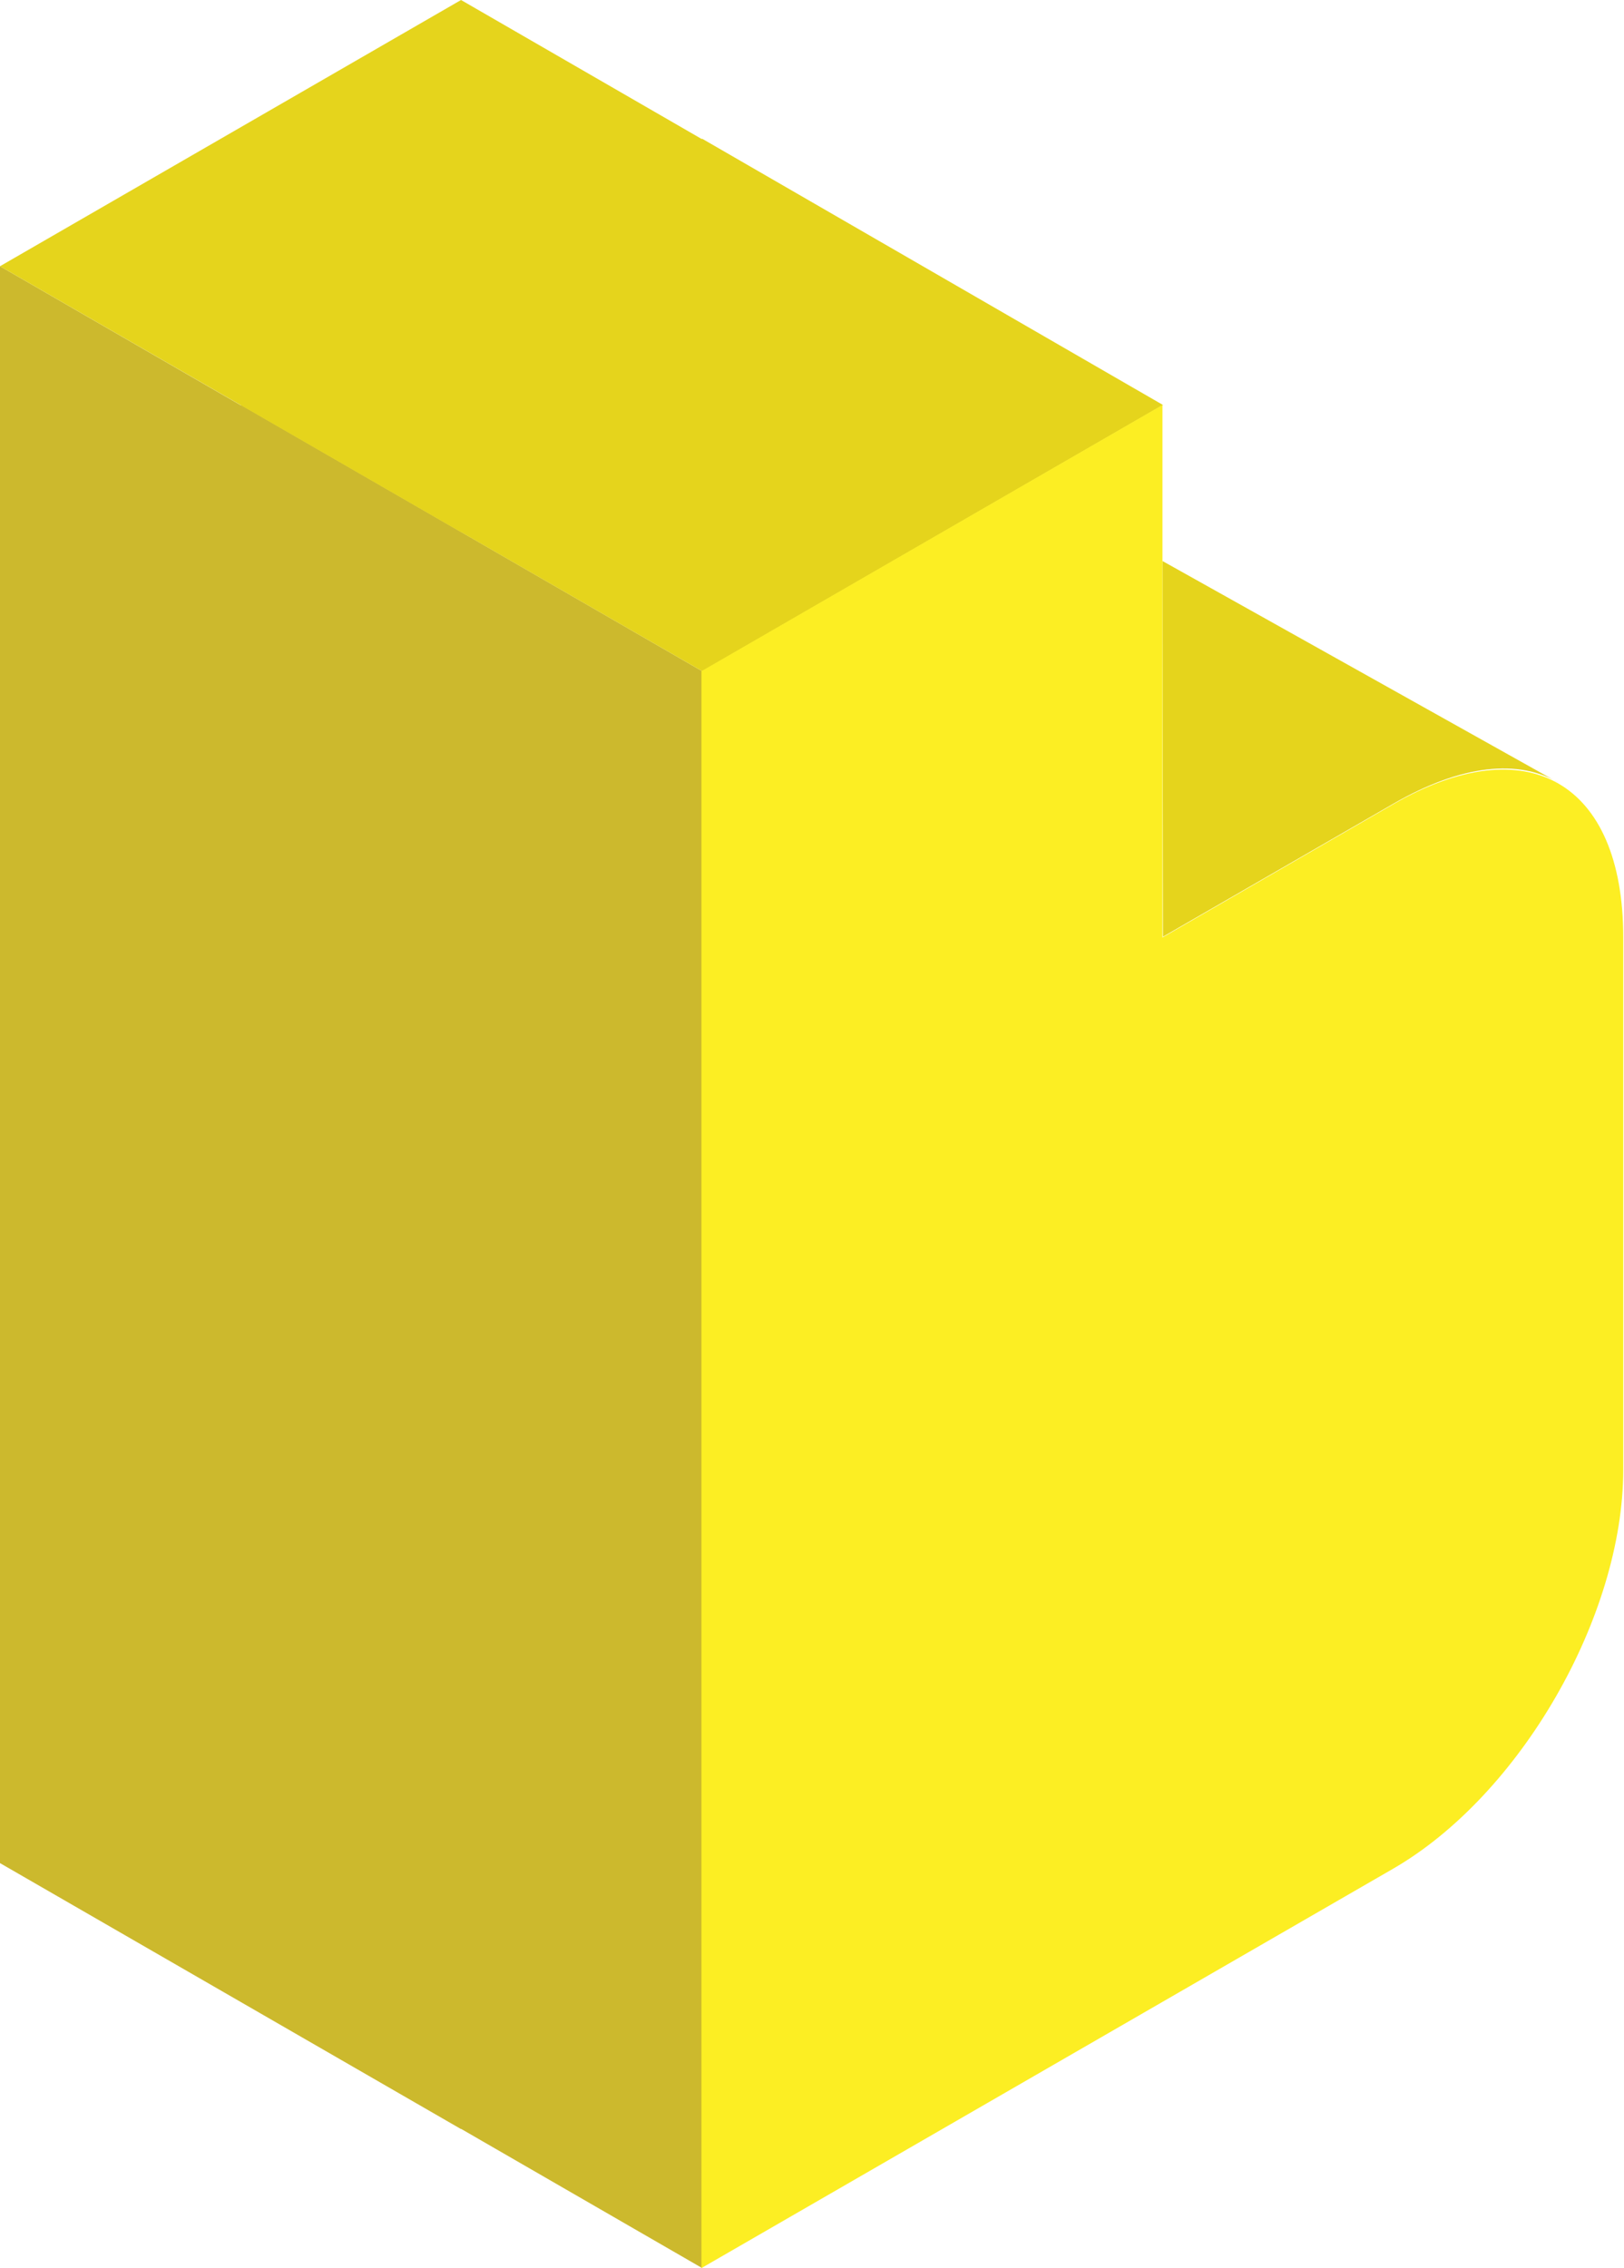
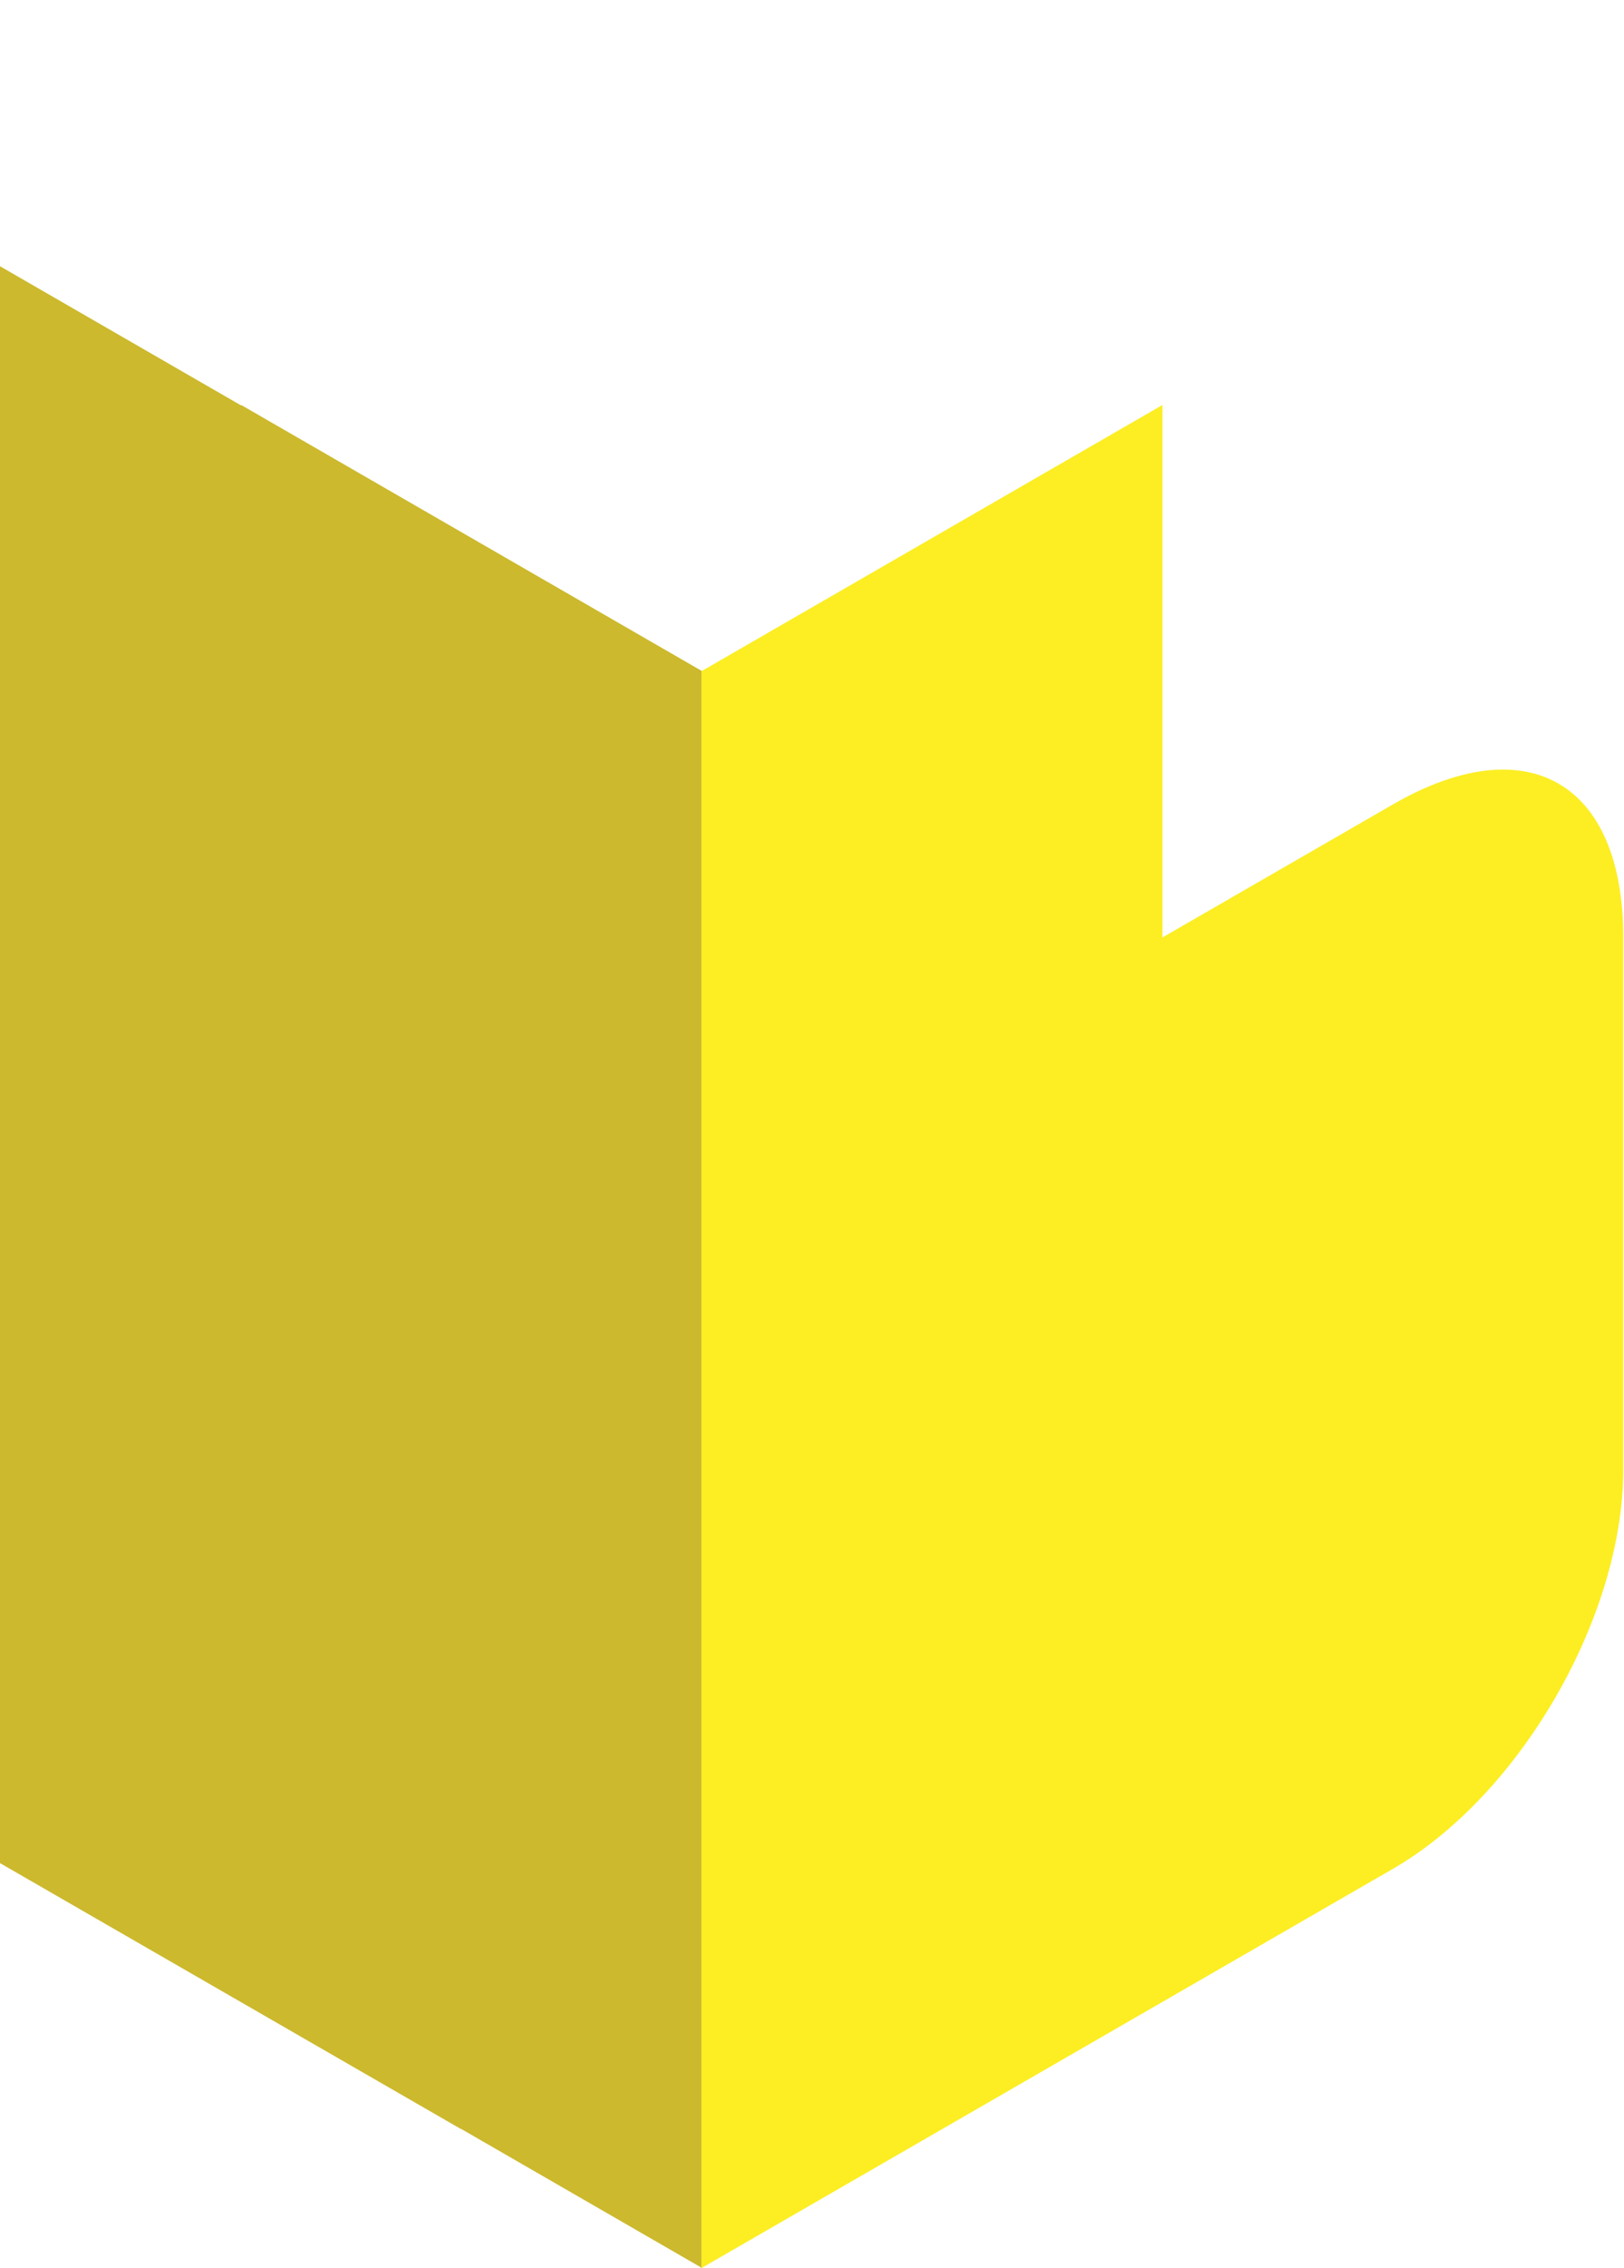
<svg xmlns="http://www.w3.org/2000/svg" id="icon_01_yellow" data-name="icon 01_yellow" viewBox="0 0 64.85 90.56">
  <defs>
    <style>.cls-1{fill:#ccb92d;}.cls-2{fill:#e5d41c;}.cls-3{fill:#fcee23;}</style>
  </defs>
  <title>blokable_icon 01_yellow</title>
  <polygon class="cls-1" points="28.04 26.8 9.63 16.17 9.63 16.19 0 10.63 0 74.39 18.41 85.01 18.41 85 28.04 90.56 28.04 26.8" />
-   <polygon class="cls-2" points="46.44 16.17 28.04 5.54 28.02 5.55 18.41 0 0 10.63 18.41 21.25 18.42 21.25 28.04 26.8 46.44 16.17" />
-   <path class="cls-2" d="M410,283.12,425.87,292h0c-1.63-1-3.95-.75-6.65.81l-9.2,5.31Z" transform="translate(-363.58 -260.72)" />
  <path class="cls-3" d="M410,298.15V276.89l-18.41,10.63v63.76l27.61-15.94c5.08-2.93,9.2-10.07,9.2-15.94V298.15c0-6.2-3.83-8.41-9.2-5.31Z" transform="translate(-363.58 -260.72)" />
</svg>